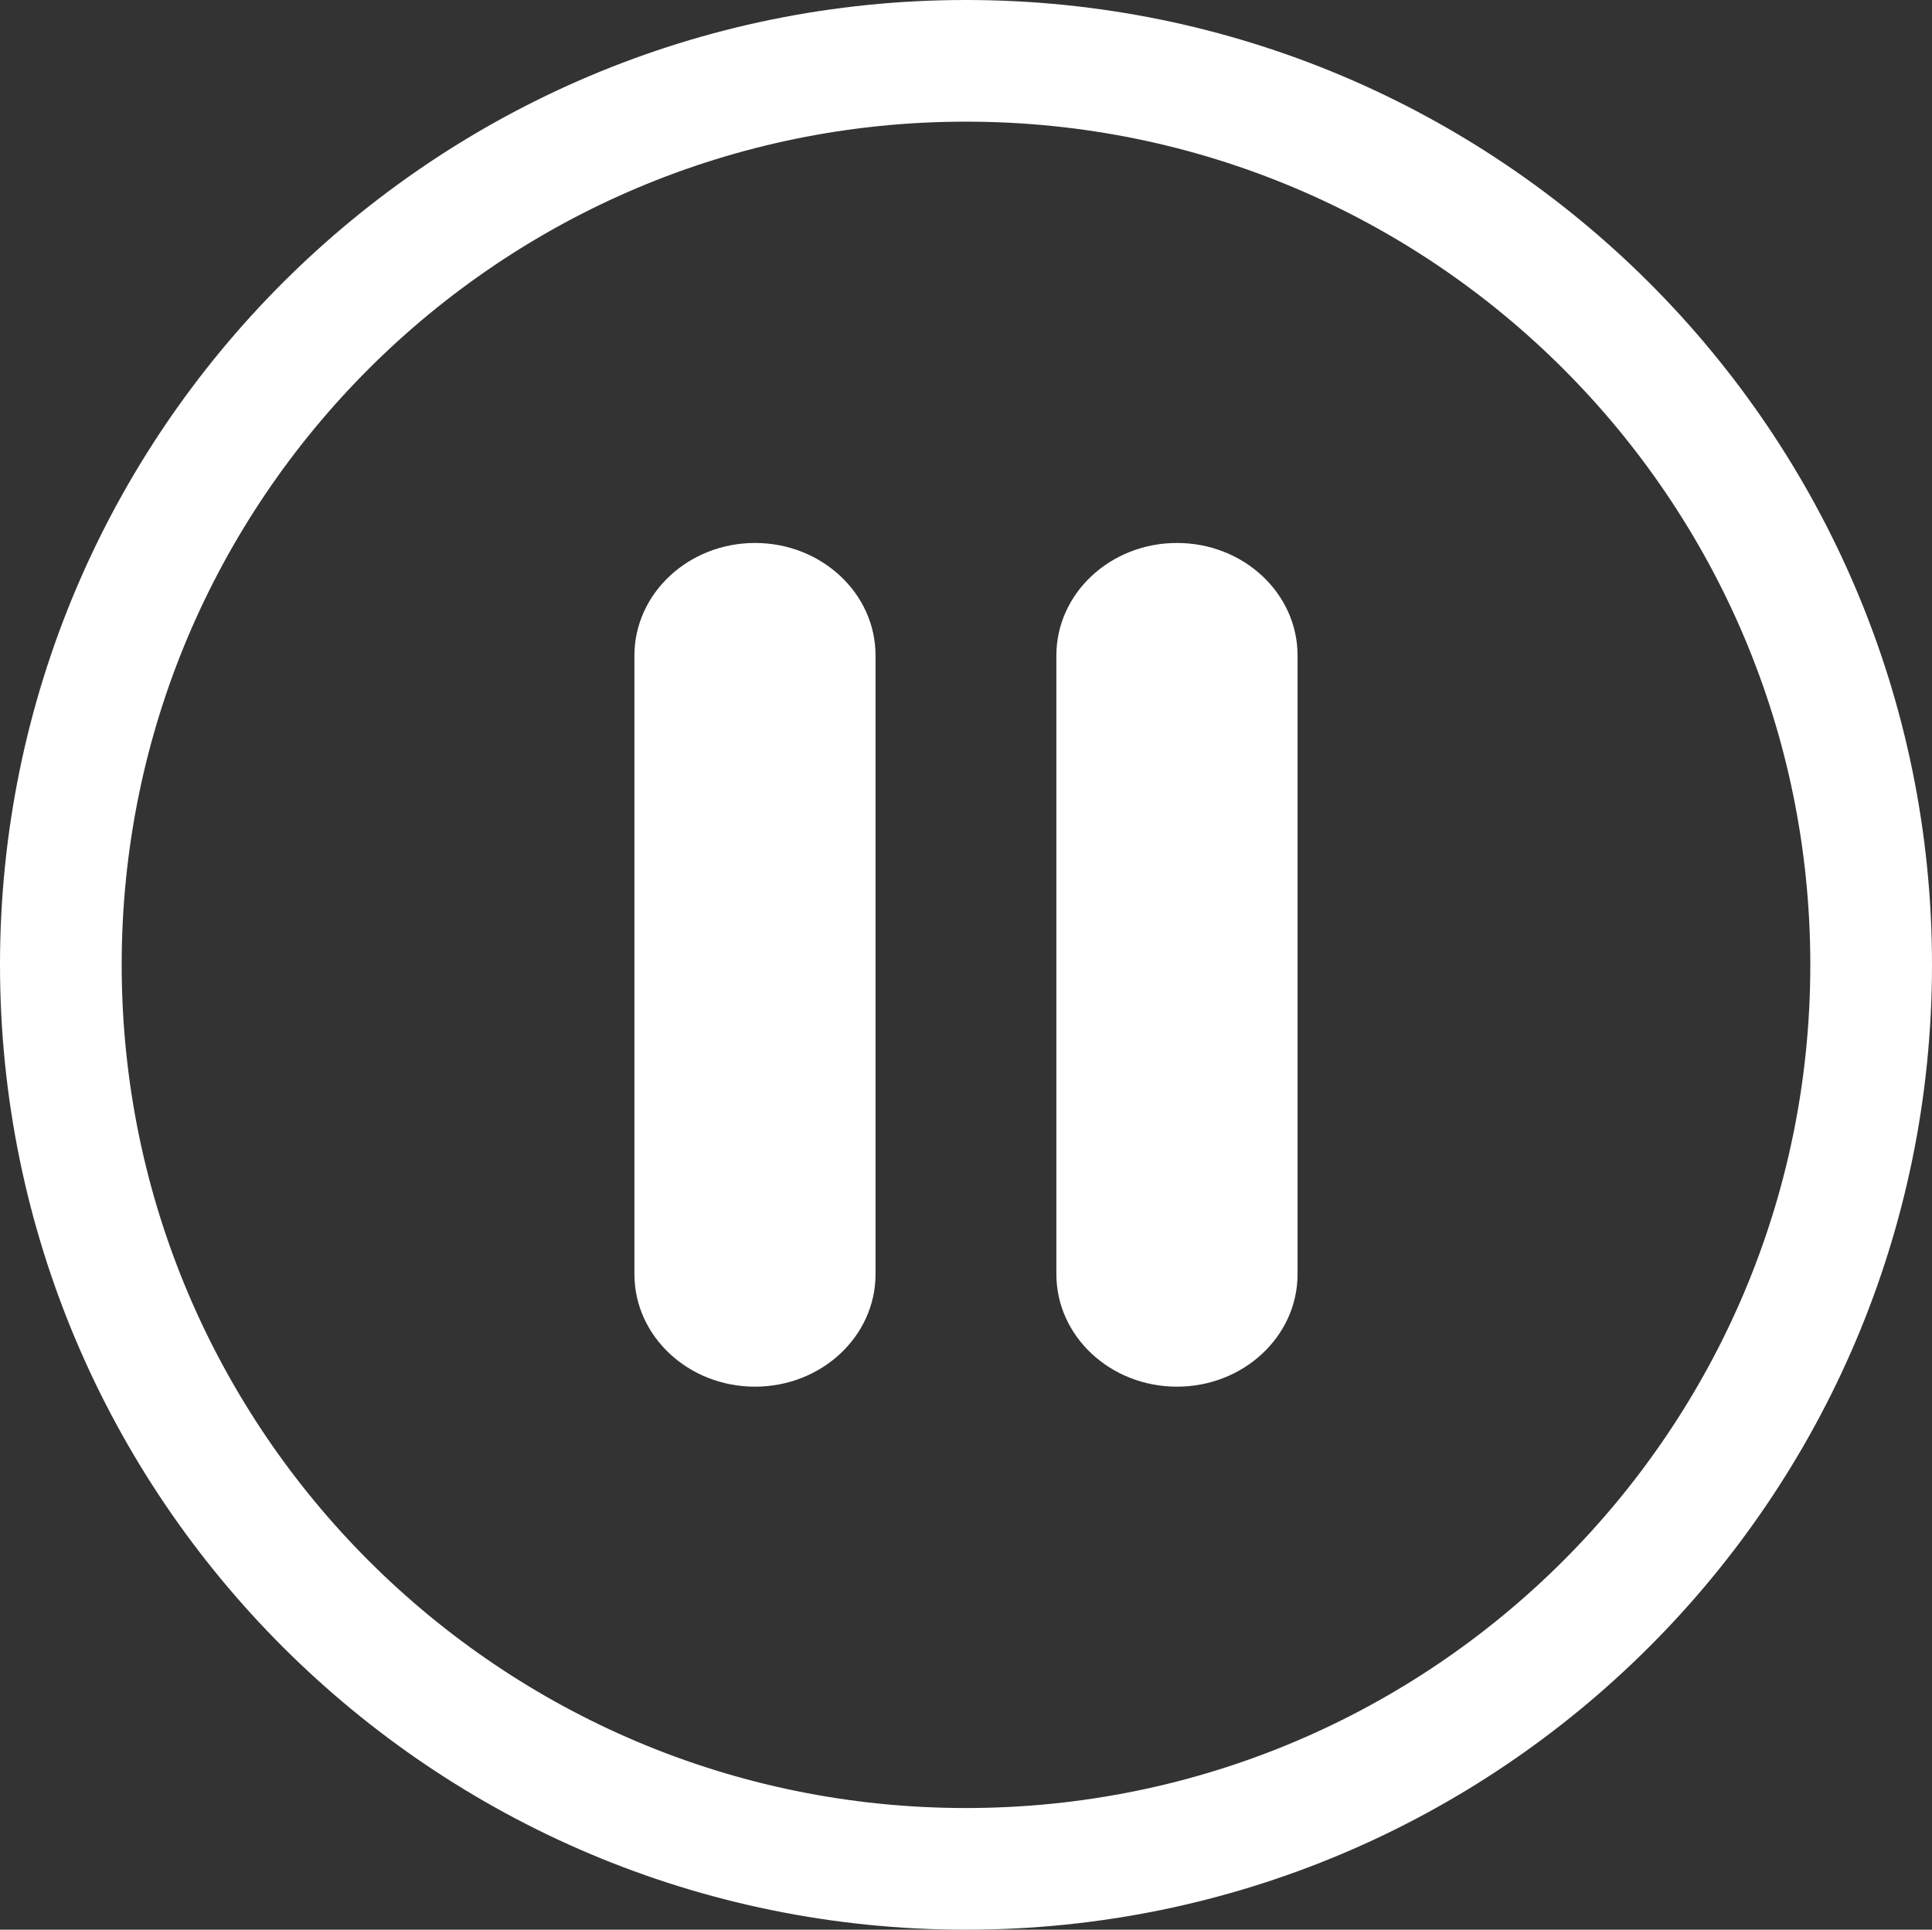
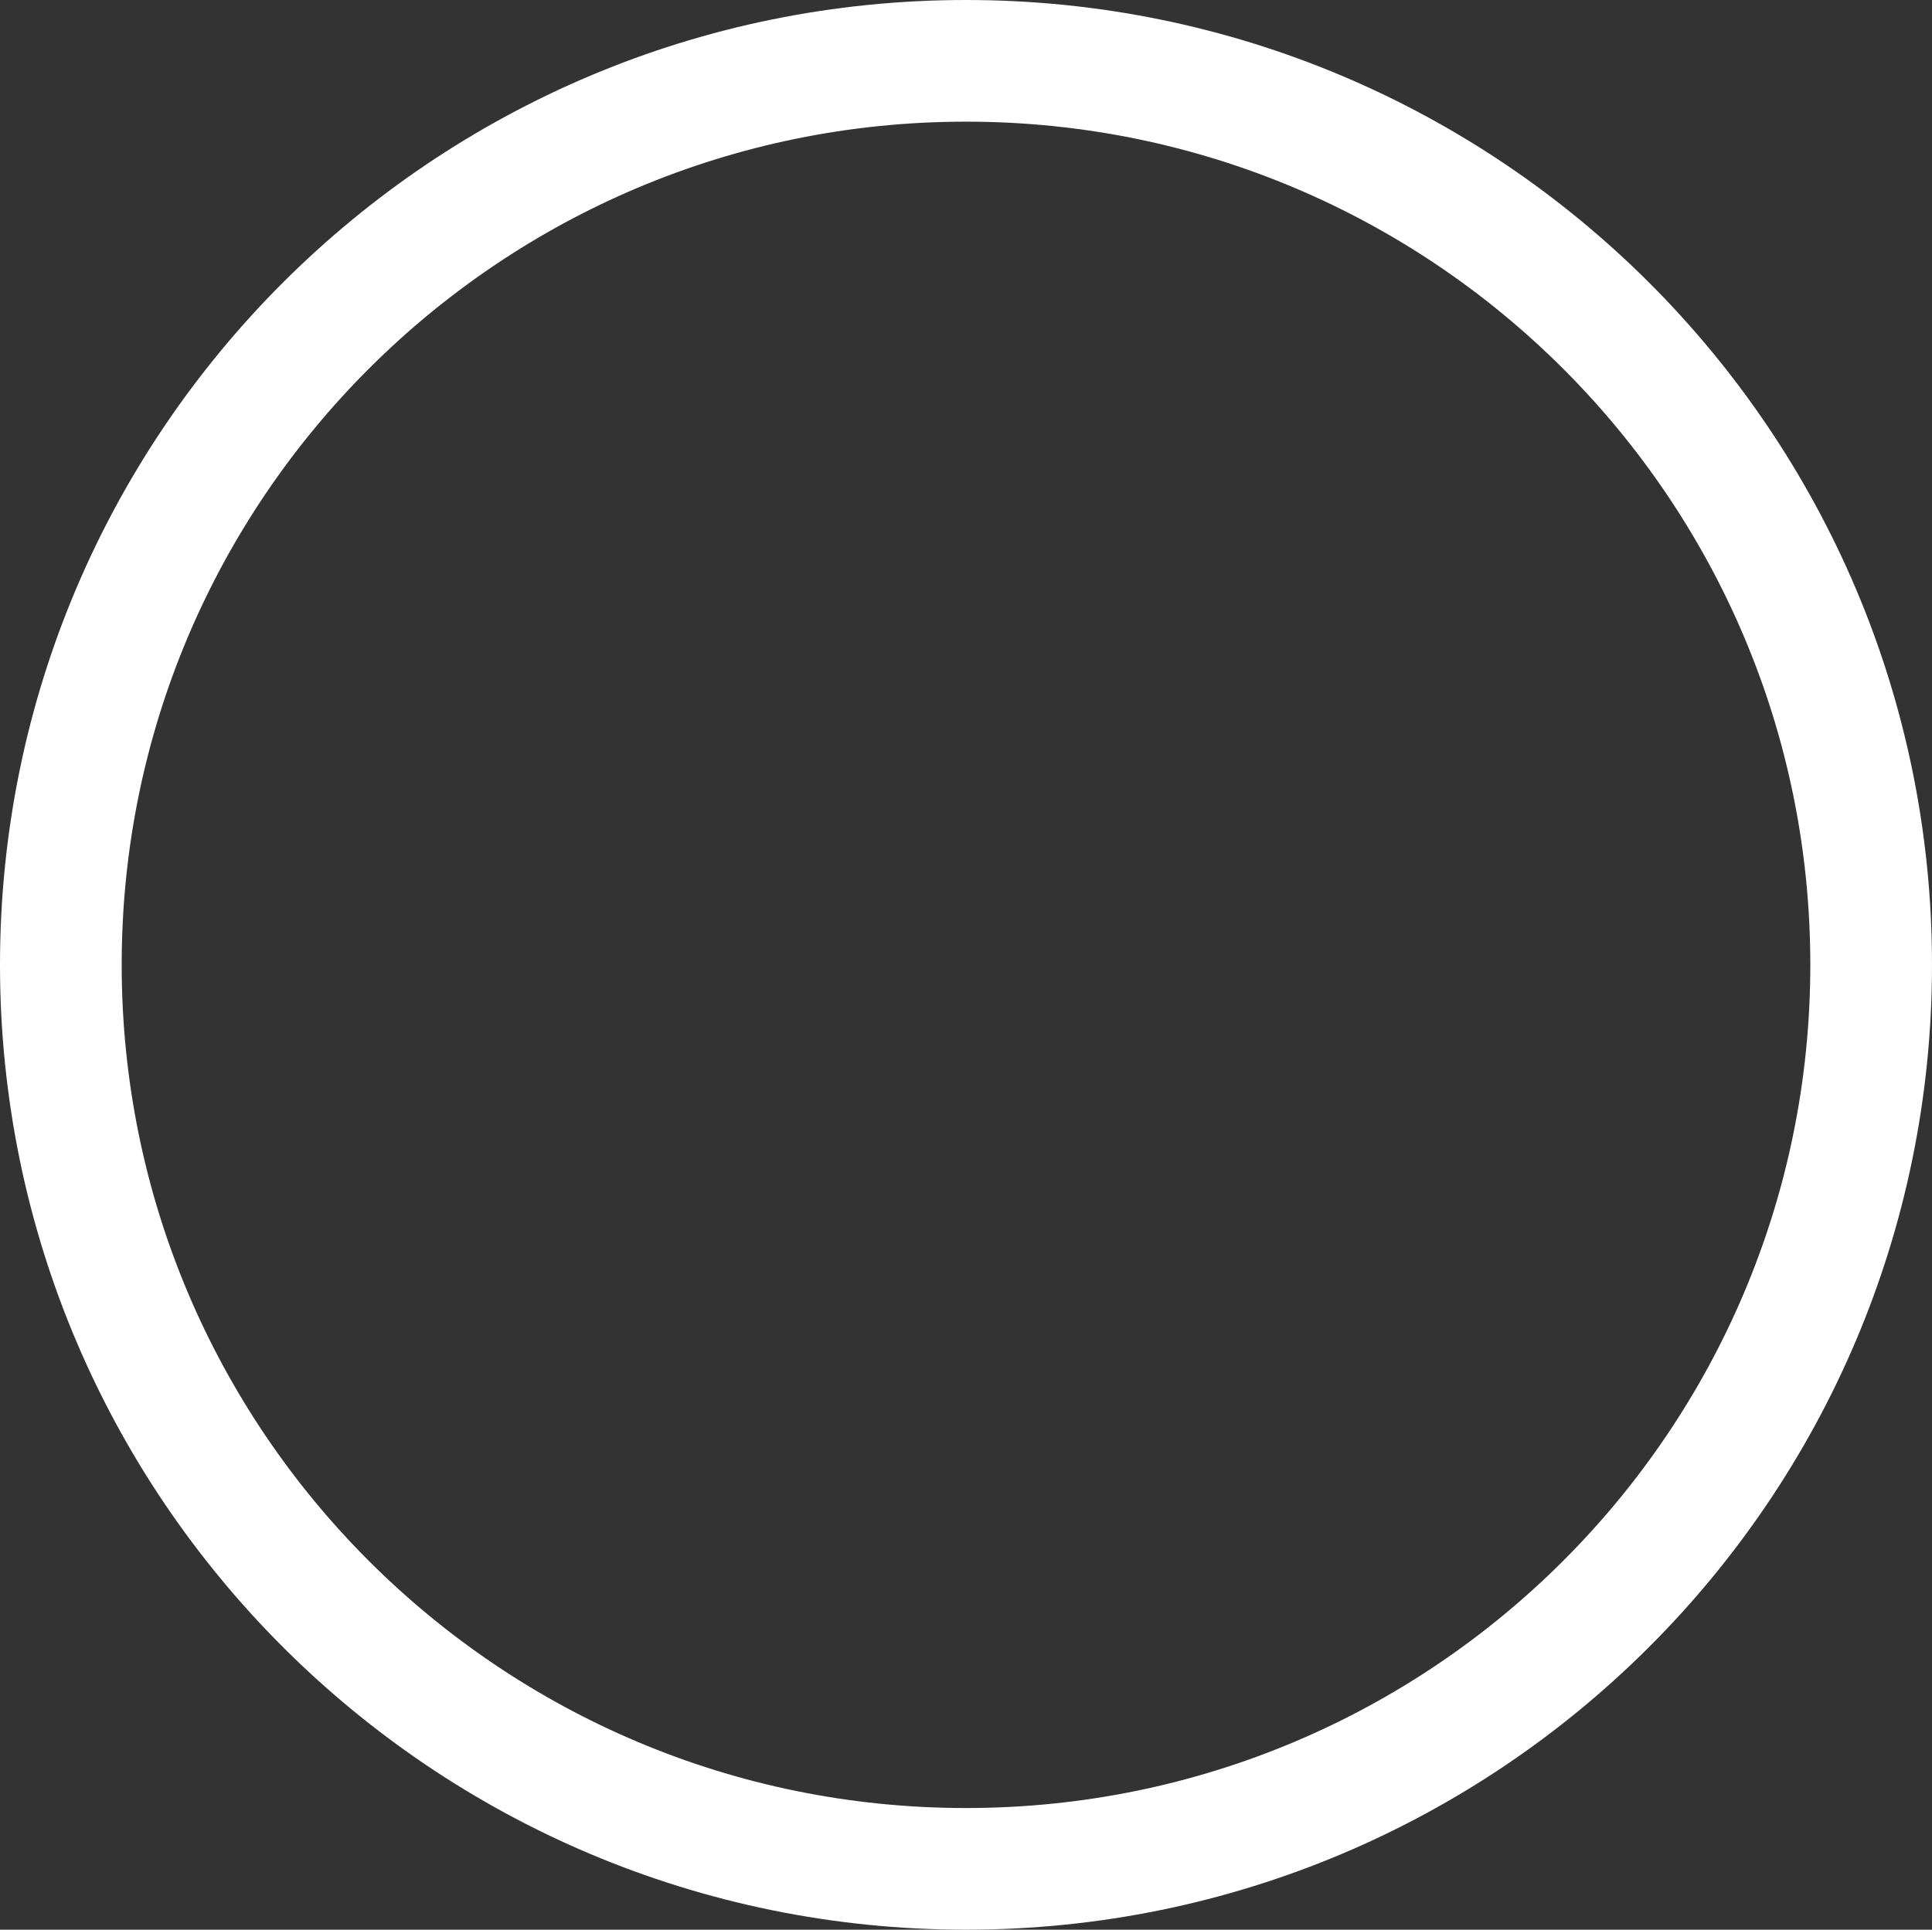
<svg xmlns="http://www.w3.org/2000/svg" id="svg6" version="1.1" viewBox="0 0 63.507 63.446" height="63.446" width="63.507">
  <rect x="0" y="0" width="63.507" height="63.446" fill="#333333" stroke="none" />
  <defs id="defs10" />
  <path style="fill:none;stroke:#ffffff;stroke-width:4;stroke-miterlimit:10" id="path2" d="m 31.753,2 c 16.434,0 29.754,13.307 29.754,29.72 0,16.413 -13.32,29.726 -29.754,29.726 C 15.321,61.446 2,48.136 2,31.722 2,15.306 15.32,2 31.754,2 Z" stroke-miterlimit="10" />
-   <path style="fill:#ffffff" id="path4" d="m 24.817,17.852 c 2.188,0 3.963,1.656 3.963,3.698 v 20.342 c 0,2.044 -1.774,3.7 -3.963,3.7 -2.189,0 -3.963,-1.656 -3.963,-3.7 v -20.34 c 0.003,-2.042 1.777,-3.7 3.965,-3.7 z m 13.872,0 c 2.188,0 3.963,1.656 3.963,3.698 v 20.342 c 0,2.044 -1.775,3.7 -3.965,3.7 -2.188,0 -3.963,-1.656 -3.963,-3.7 v -20.34 c 0,-2.042 1.773,-3.7 3.963,-3.7 z" />
</svg>